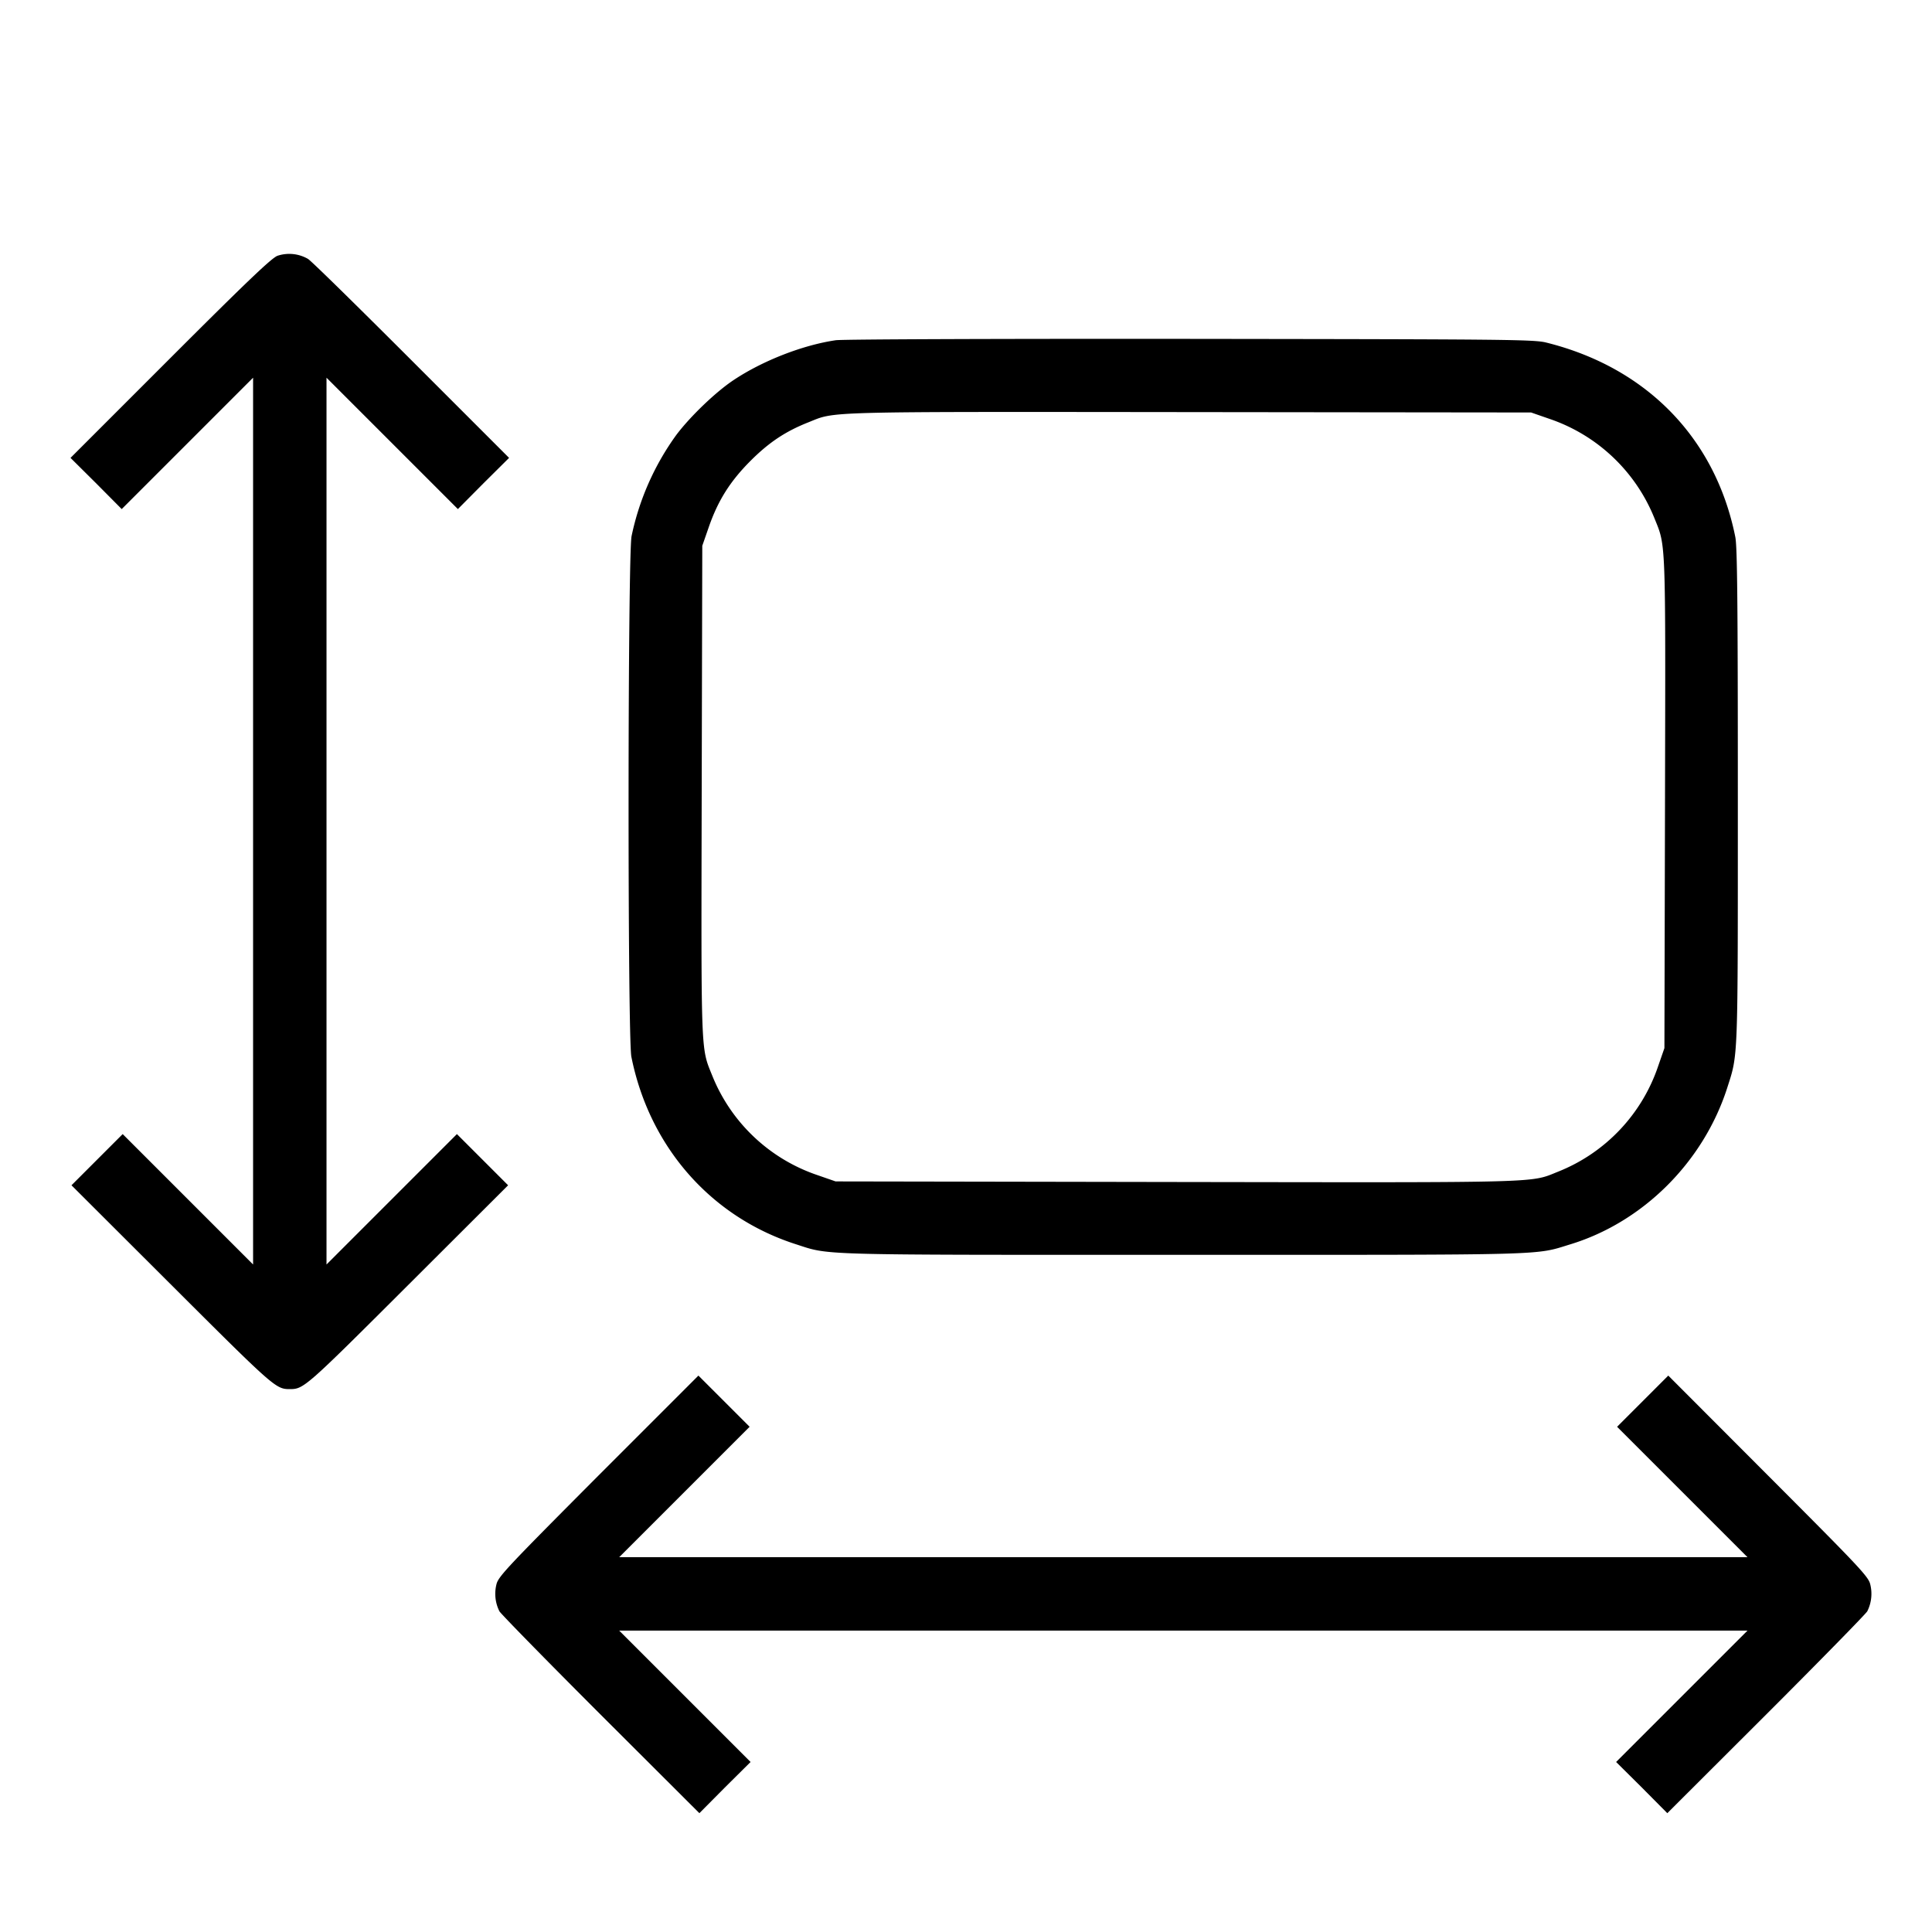
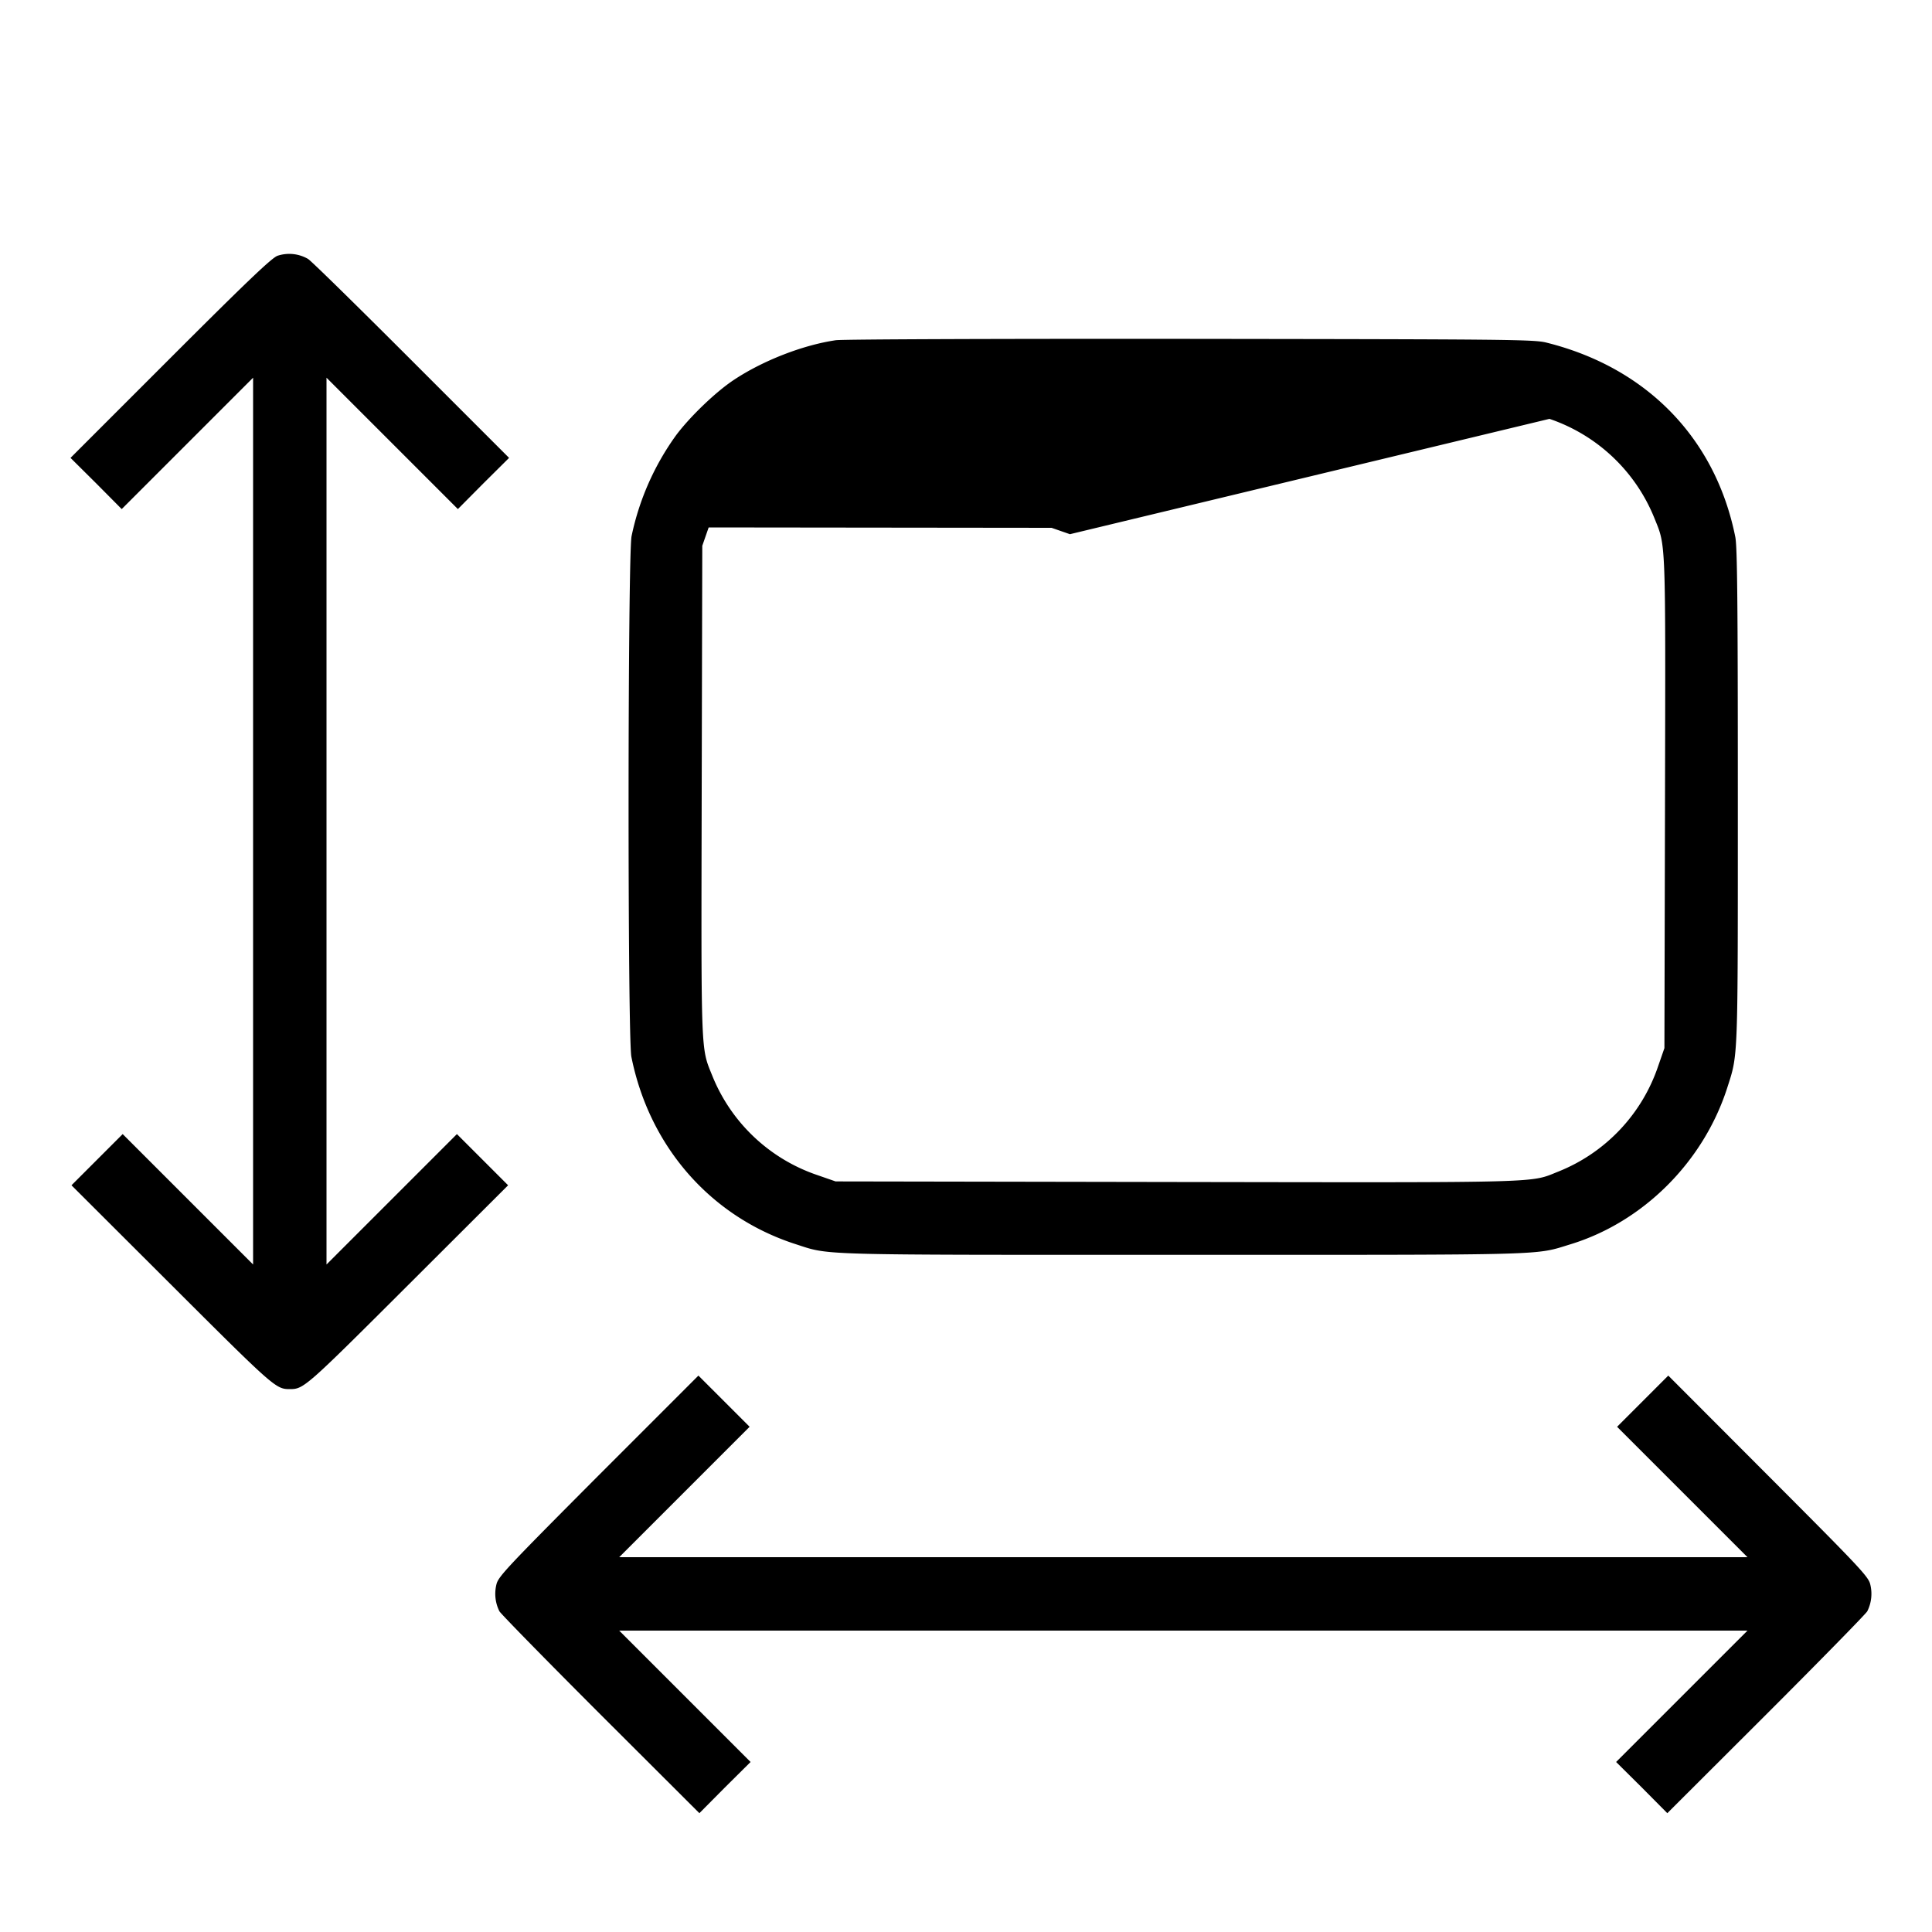
<svg xmlns="http://www.w3.org/2000/svg" width="40" height="40" viewBox="0 0 40 40" fill="none">
-   <path d="M5.744 5.296c-.124.048-.636.536-2.22 2.12L1.46 9.48l.532.528.528.532 1.36-1.36 1.36-1.36v18.36l-1.352-1.352L2.54 23.48l-.532.532-.528.528 2.072 2.068C5.68 28.732 5.712 28.76 6 28.76c.288 0 .32-.028 2.448-2.152l2.072-2.068-.528-.528-.532-.532-1.348 1.348L6.76 26.18V7.82l1.36 1.36 1.36 1.36.528-.532.532-.528-2.02-2.02C7.408 6.348 6.444 5.4 6.376 5.36a.777.777 0 00-.632-.064zm11.56 1.748c-.684.1-1.512.424-2.108.82-.376.248-.908.76-1.196 1.144a5.474 5.474 0 00-.924 2.092c-.08.4-.084 10.384-.004 10.78.372 1.86 1.64 3.308 3.392 3.876.736.236.296.224 8.036.224 7.7 0 7.26.012 8.02-.22 1.496-.46 2.74-1.696 3.236-3.224.232-.728.224-.476.224-6.036 0-4.044-.012-5.176-.052-5.38-.408-2.044-1.836-3.512-3.916-4.028-.252-.064-.84-.068-7.372-.076-3.904-.004-7.204.008-7.336.028zM32.08 8.672a3.585 3.585 0 012.176 2.064c.236.584.228.376.216 5.896L34.46 21.7l-.132.38a3.585 3.585 0 01-2.064 2.176c-.592.236-.192.228-7.896.216L17.3 24.46l-.38-.132a3.585 3.585 0 01-2.176-2.064c-.236-.584-.228-.376-.216-5.896l.012-5.068.132-.38c.192-.556.444-.956.868-1.38.38-.38.72-.608 1.196-.796.572-.228.18-.22 7.864-.212l7.1.008.38.132zM12.392 30.548c-1.856 1.864-2.072 2.088-2.112 2.248a.806.806 0 00.06.564c.032.056.972 1.016 2.096 2.14l2.044 2.04.528-.532.532-.528-1.36-1.36-1.36-1.36h23.36l-1.36 1.36-1.36 1.36.532.528.528.532 2.044-2.04c1.124-1.124 2.064-2.084 2.096-2.14a.806.806 0 00.06-.564c-.04-.16-.252-.38-2.112-2.244L34.54 28.48l-.528.528-.532.532 1.348 1.348 1.352 1.352H12.82l1.352-1.352 1.348-1.348-.532-.532-.528-.528-2.068 2.068z" fill="#000" />
+   <path d="M5.744 5.296c-.124.048-.636.536-2.22 2.12L1.46 9.48l.532.528.528.532 1.36-1.36 1.36-1.36v18.36l-1.352-1.352L2.54 23.48l-.532.532-.528.528 2.072 2.068C5.68 28.732 5.712 28.76 6 28.76c.288 0 .32-.028 2.448-2.152l2.072-2.068-.528-.528-.532-.532-1.348 1.348L6.76 26.18V7.82l1.36 1.36 1.36 1.36.528-.532.532-.528-2.02-2.02C7.408 6.348 6.444 5.4 6.376 5.36a.777.777 0 00-.632-.064zm11.56 1.748c-.684.1-1.512.424-2.108.82-.376.248-.908.76-1.196 1.144a5.474 5.474 0 00-.924 2.092c-.08.4-.084 10.384-.004 10.78.372 1.86 1.64 3.308 3.392 3.876.736.236.296.224 8.036.224 7.7 0 7.26.012 8.02-.22 1.496-.46 2.74-1.696 3.236-3.224.232-.728.224-.476.224-6.036 0-4.044-.012-5.176-.052-5.38-.408-2.044-1.836-3.512-3.916-4.028-.252-.064-.84-.068-7.372-.076-3.904-.004-7.204.008-7.336.028zM32.08 8.672a3.585 3.585 0 012.176 2.064c.236.584.228.376.216 5.896L34.46 21.7l-.132.38a3.585 3.585 0 01-2.064 2.176c-.592.236-.192.228-7.896.216L17.3 24.46l-.38-.132a3.585 3.585 0 01-2.176-2.064c-.236-.584-.228-.376-.216-5.896l.012-5.068.132-.38l7.1.008.38.132zM12.392 30.548c-1.856 1.864-2.072 2.088-2.112 2.248a.806.806 0 00.06.564c.032.056.972 1.016 2.096 2.14l2.044 2.04.528-.532.532-.528-1.36-1.36-1.36-1.36h23.36l-1.36 1.36-1.36 1.36.532.528.528.532 2.044-2.04c1.124-1.124 2.064-2.084 2.096-2.14a.806.806 0 00.06-.564c-.04-.16-.252-.38-2.112-2.244L34.54 28.48l-.528.528-.532.532 1.348 1.348 1.352 1.352H12.82l1.352-1.352 1.348-1.348-.532-.532-.528-.528-2.068 2.068z" fill="#000" />
</svg>